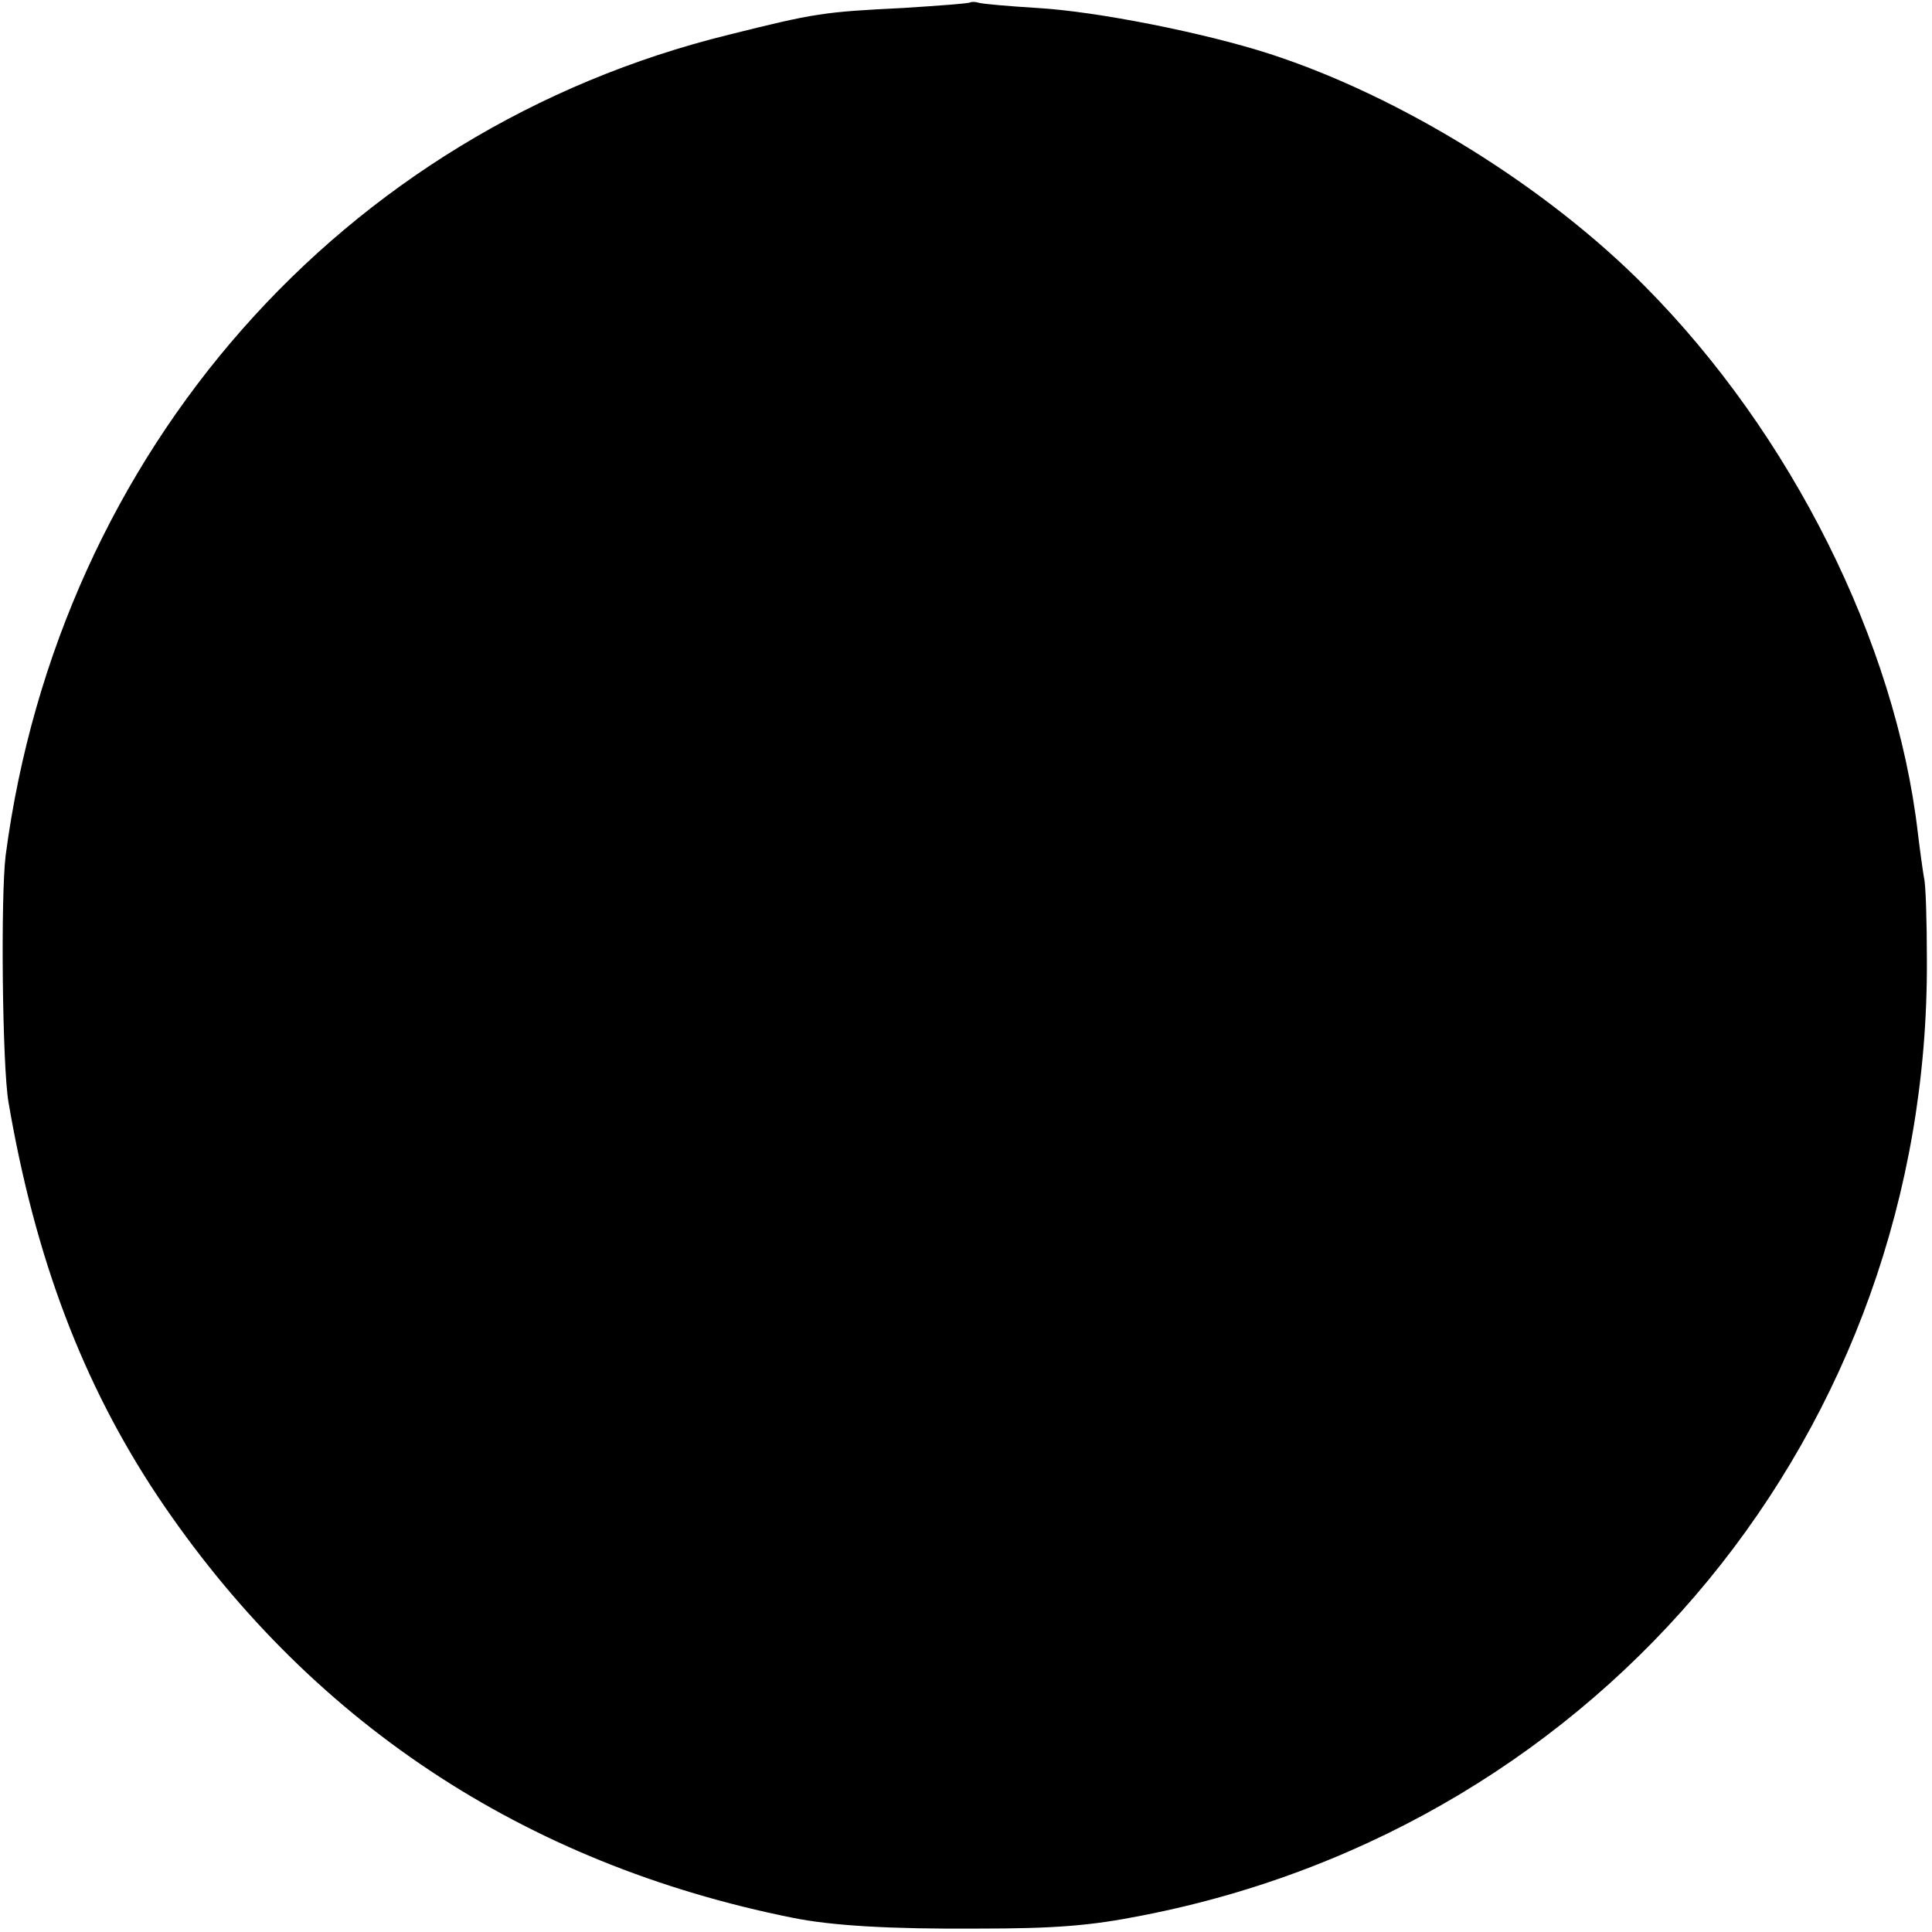
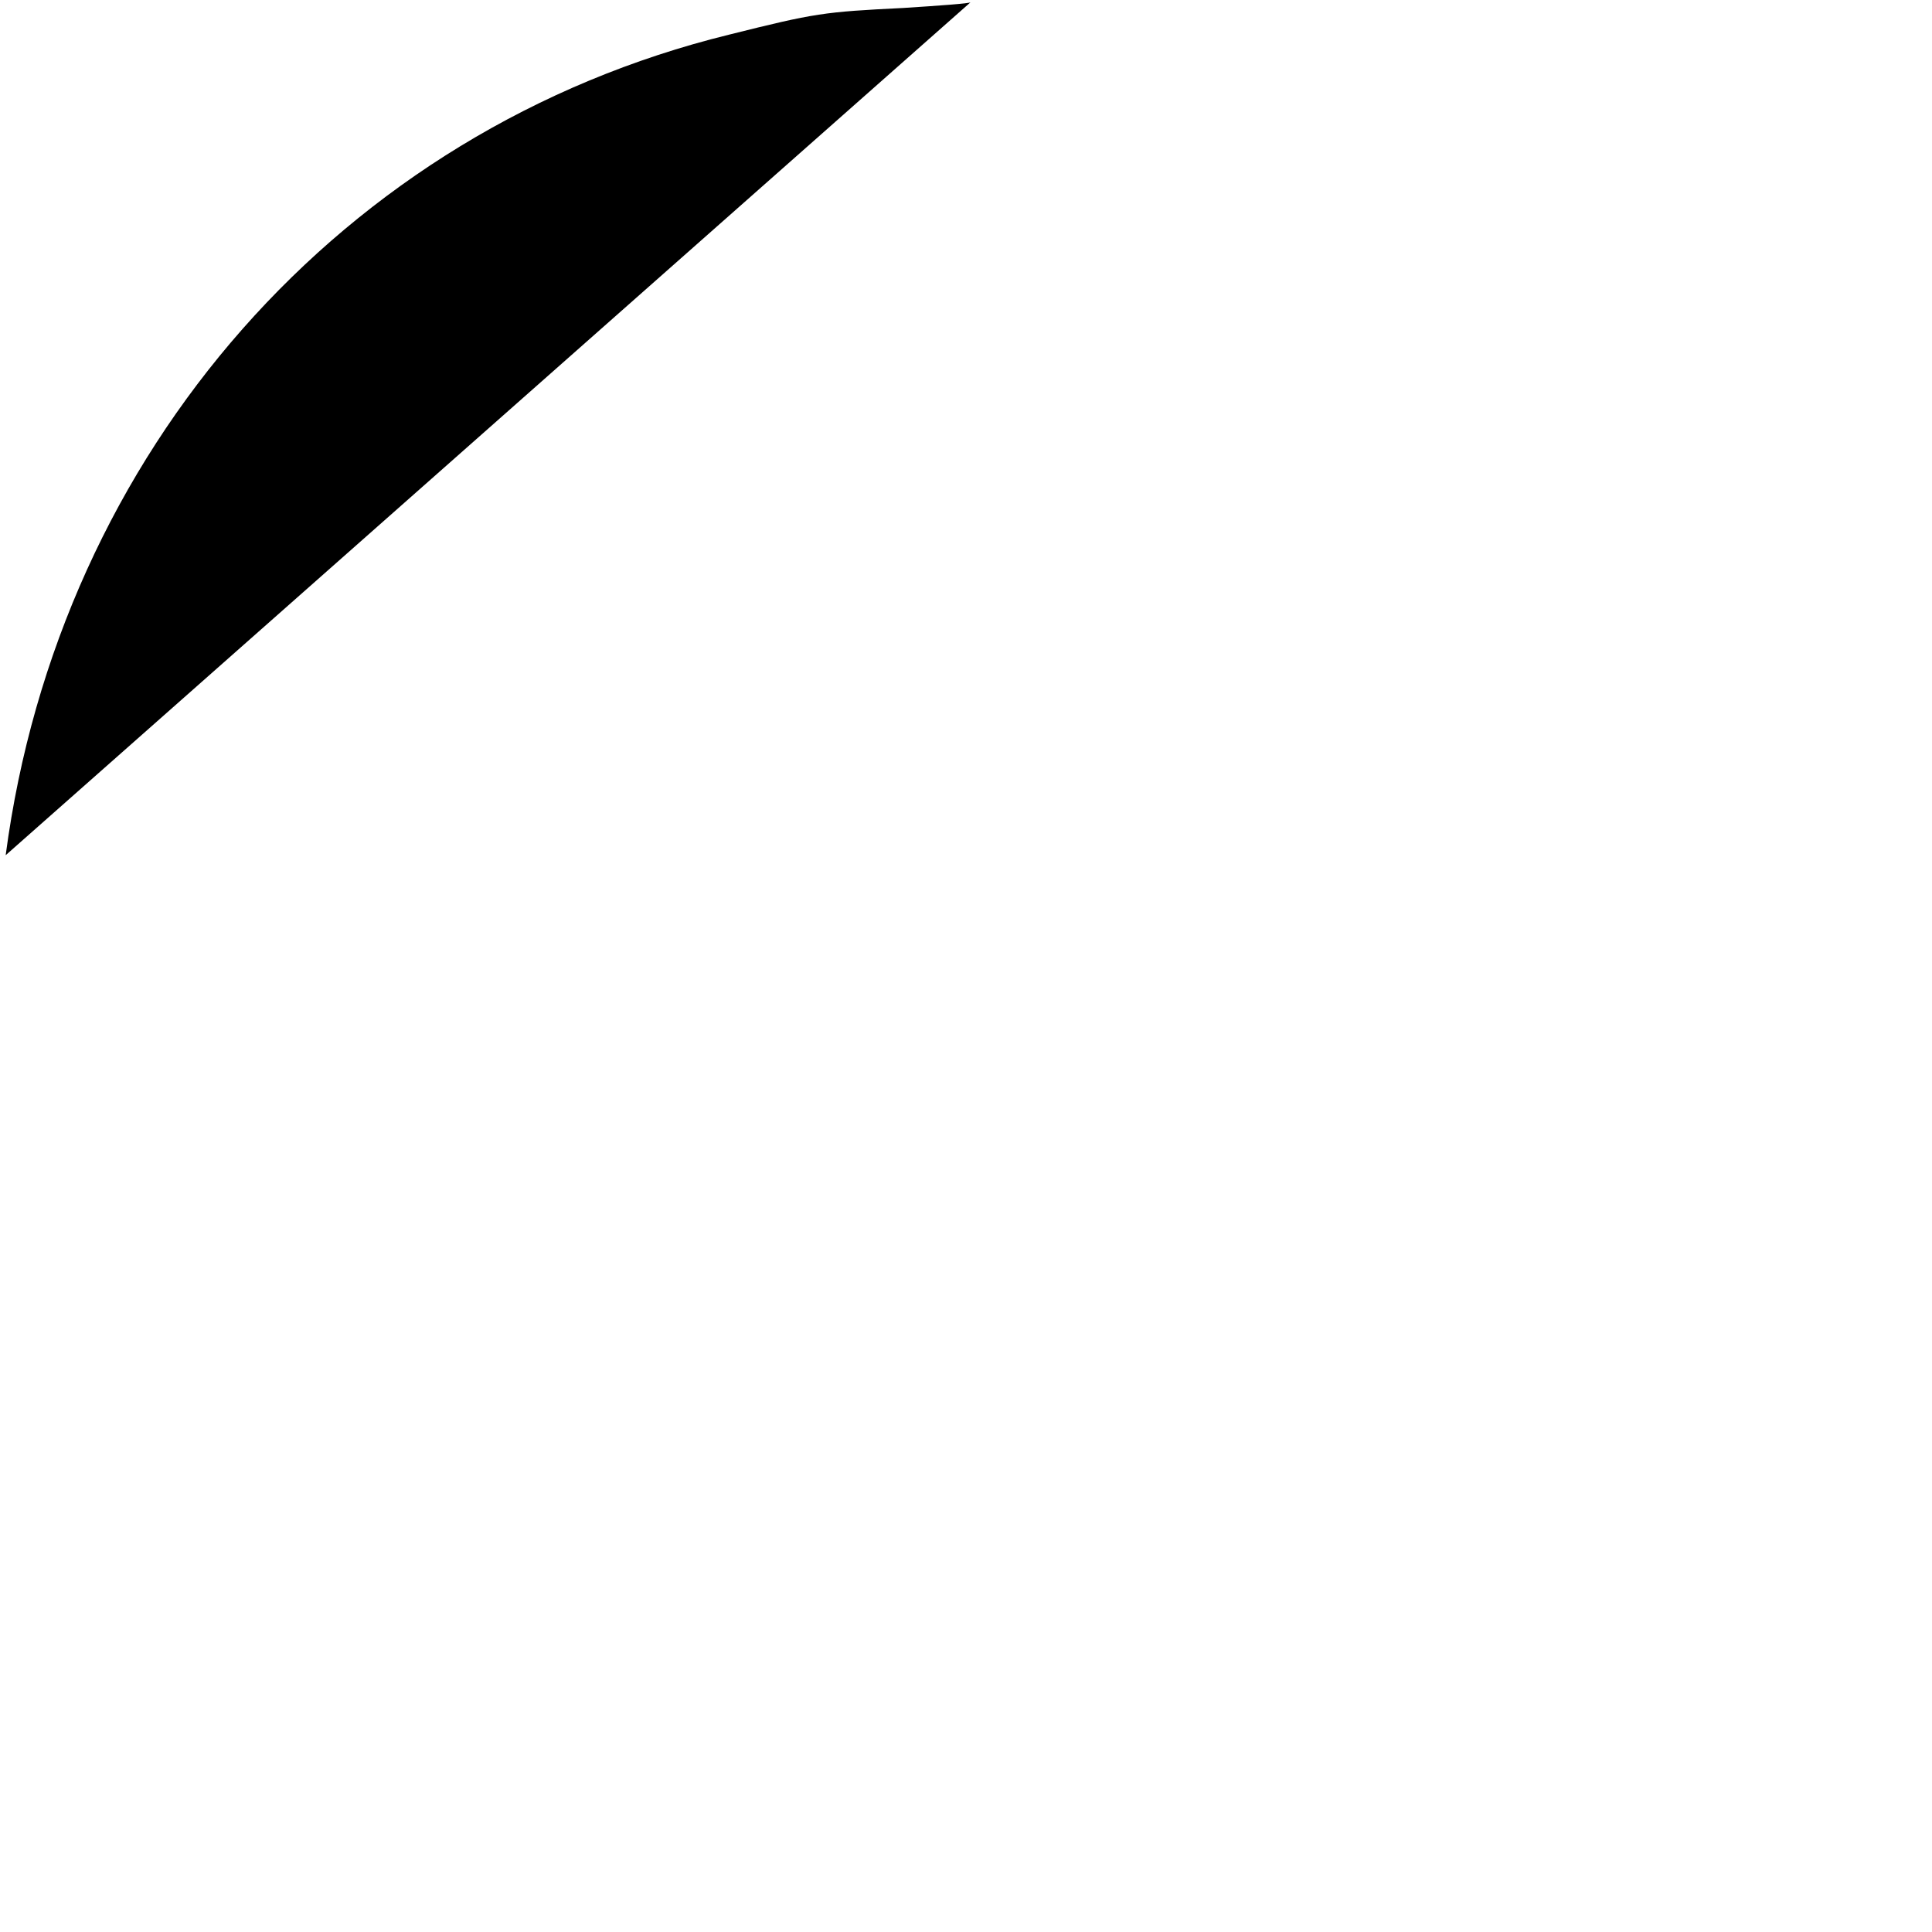
<svg xmlns="http://www.w3.org/2000/svg" width="453.333" height="453.333" version="1.0" viewBox="0 0 340 340">
-   <path d="M170.8.4c-.1.2-5.5.6-11.8 1-14.1.7-15.5.9-30.7 4.7C60.3 22.8 10.4 79.4 1 150.5c-.9 7.2-.6 37.2.5 43.5 4.7 27.5 13.1 49.5 26.1 69.1 26.5 39.7 64.5 64.9 111.9 74.4 6.9 1.4 17.2 2 32.5 1.9 13.8 0 19.9-.5 29-2.3 81.2-15.8 138.5-85.6 138.1-168.1 0-6.9-.2-13.4-.5-14.5-.2-1.1-.7-4.7-1.1-8-3.9-33.5-22.3-70.2-48-96.1-17.3-17.5-42.9-33.4-66-40.9-11.4-3.7-30.5-7.5-41-8.1-4.9-.3-9.5-.7-10.2-.9-.6-.2-1.3-.2-1.5-.1" />
+   <path d="M170.8.4c-.1.2-5.5.6-11.8 1-14.1.7-15.5.9-30.7 4.7C60.3 22.8 10.4 79.4 1 150.5" />
</svg>